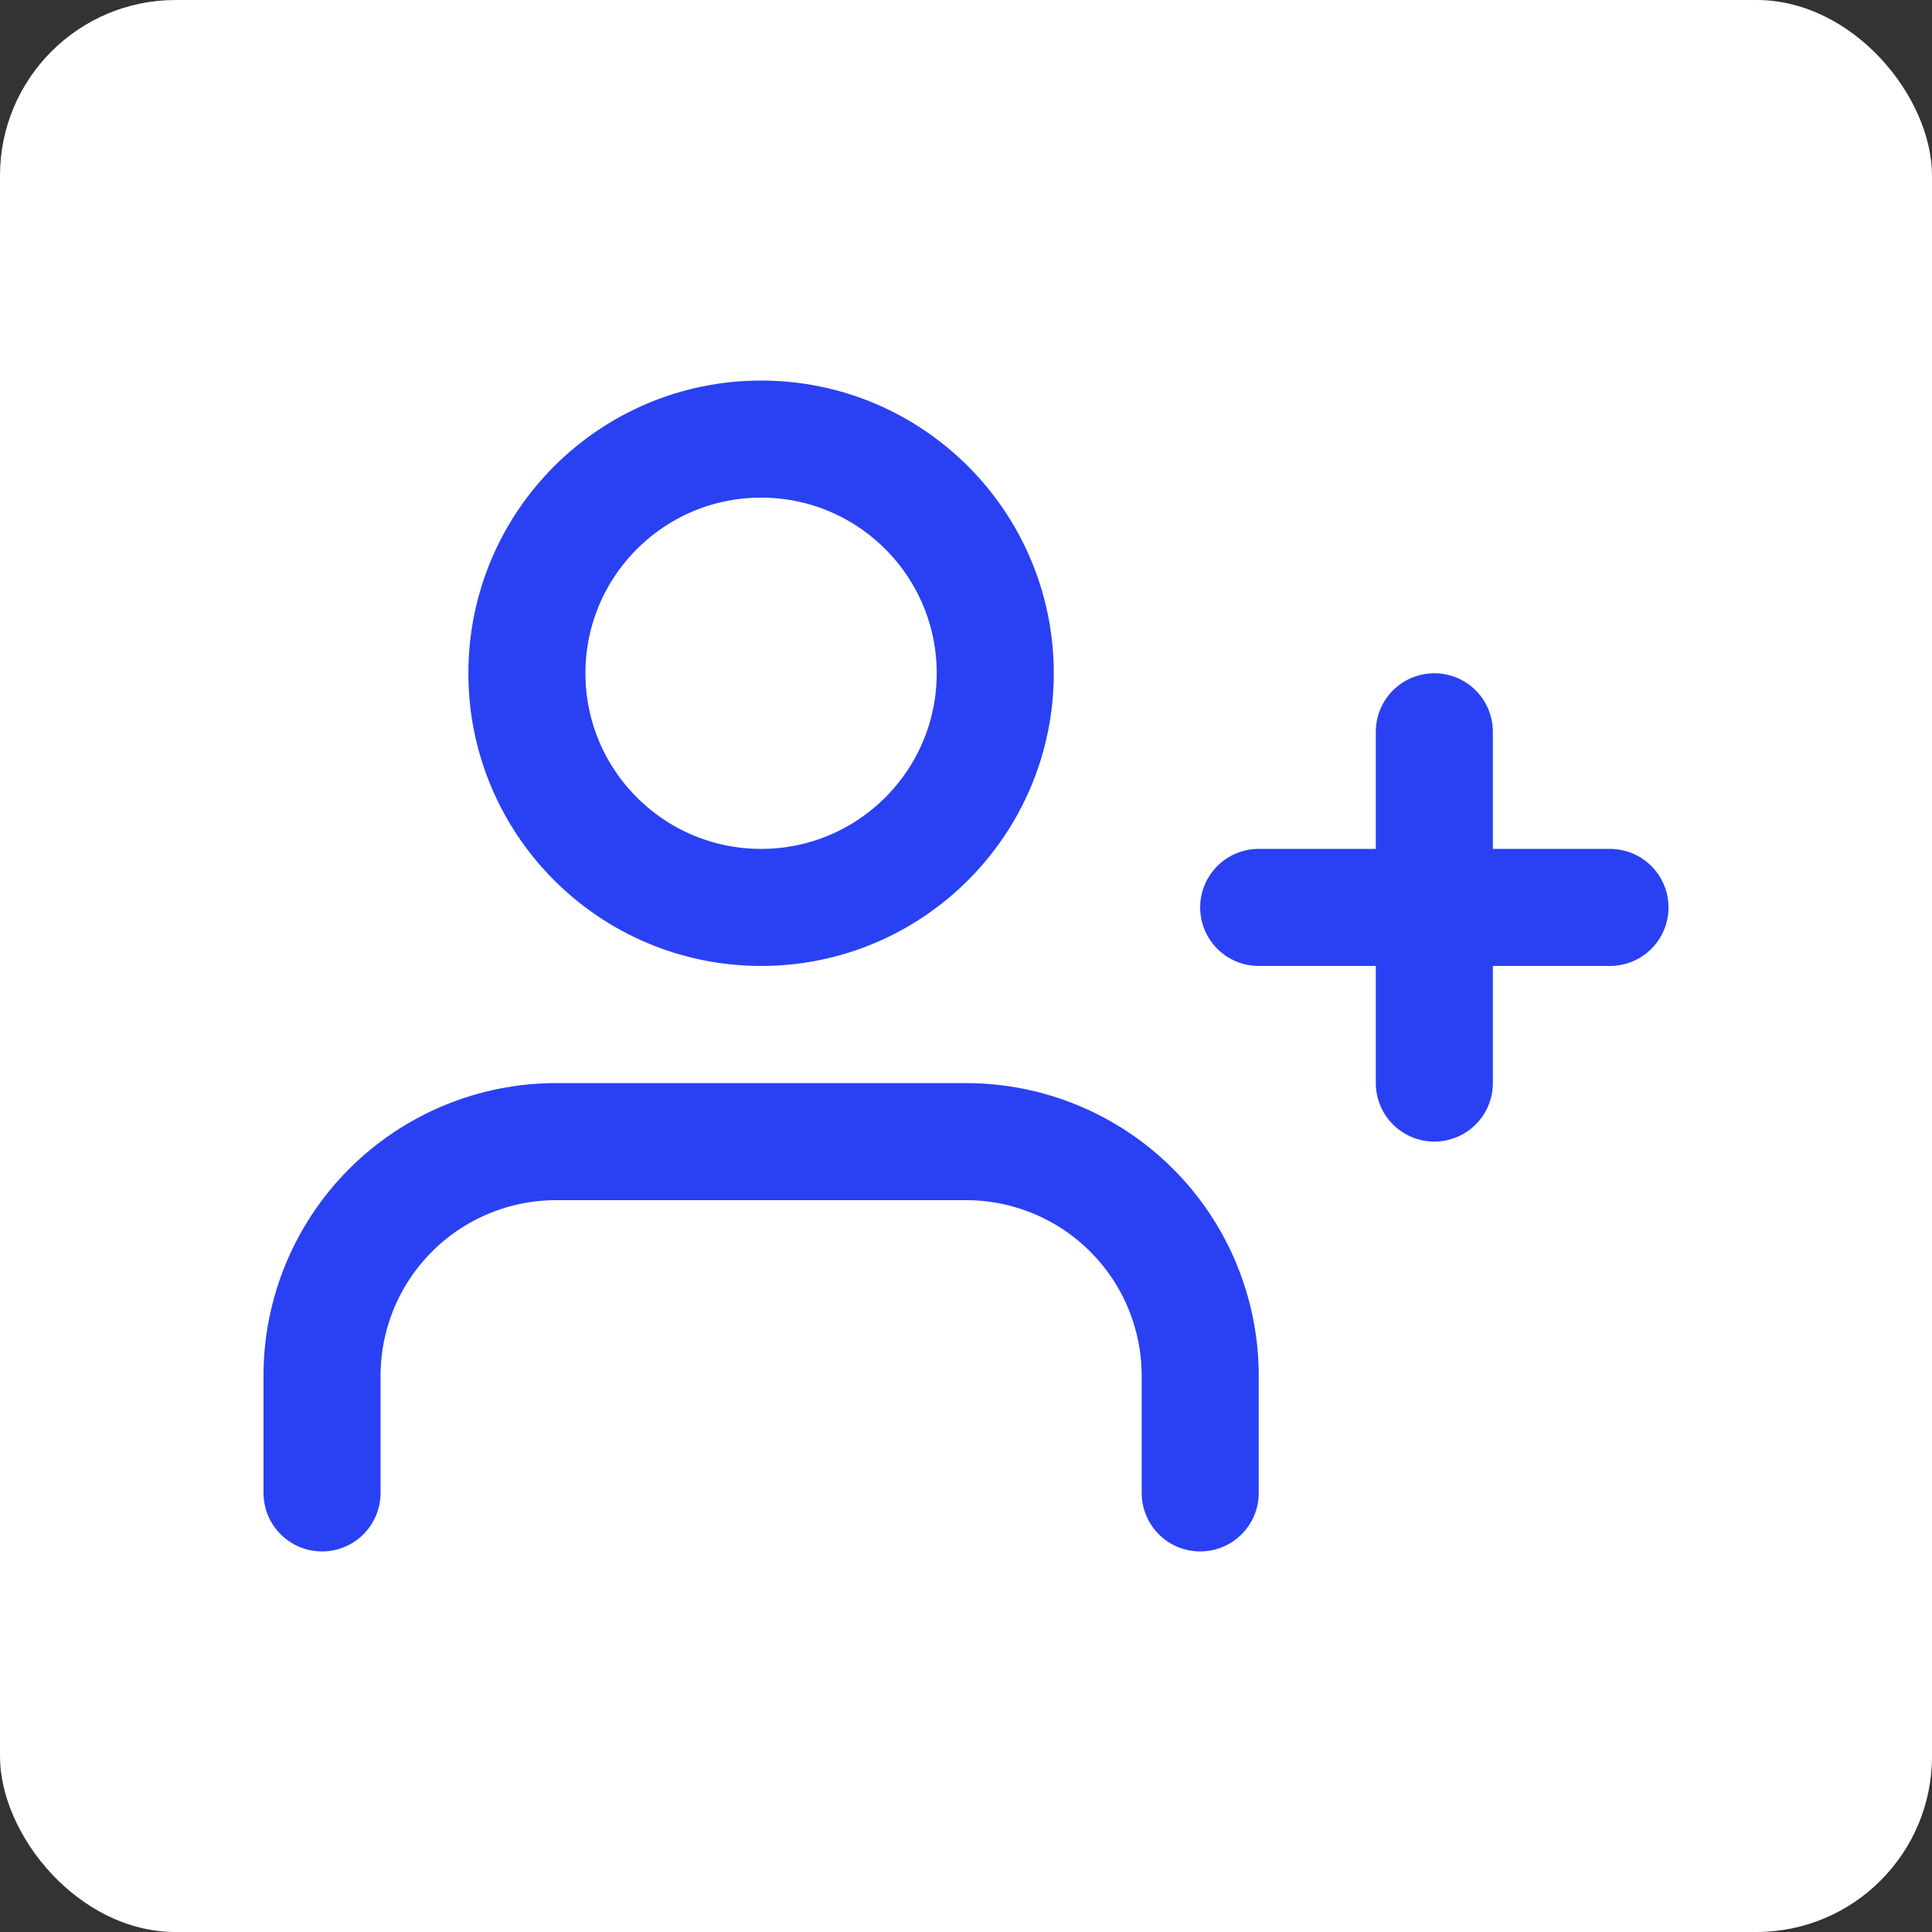
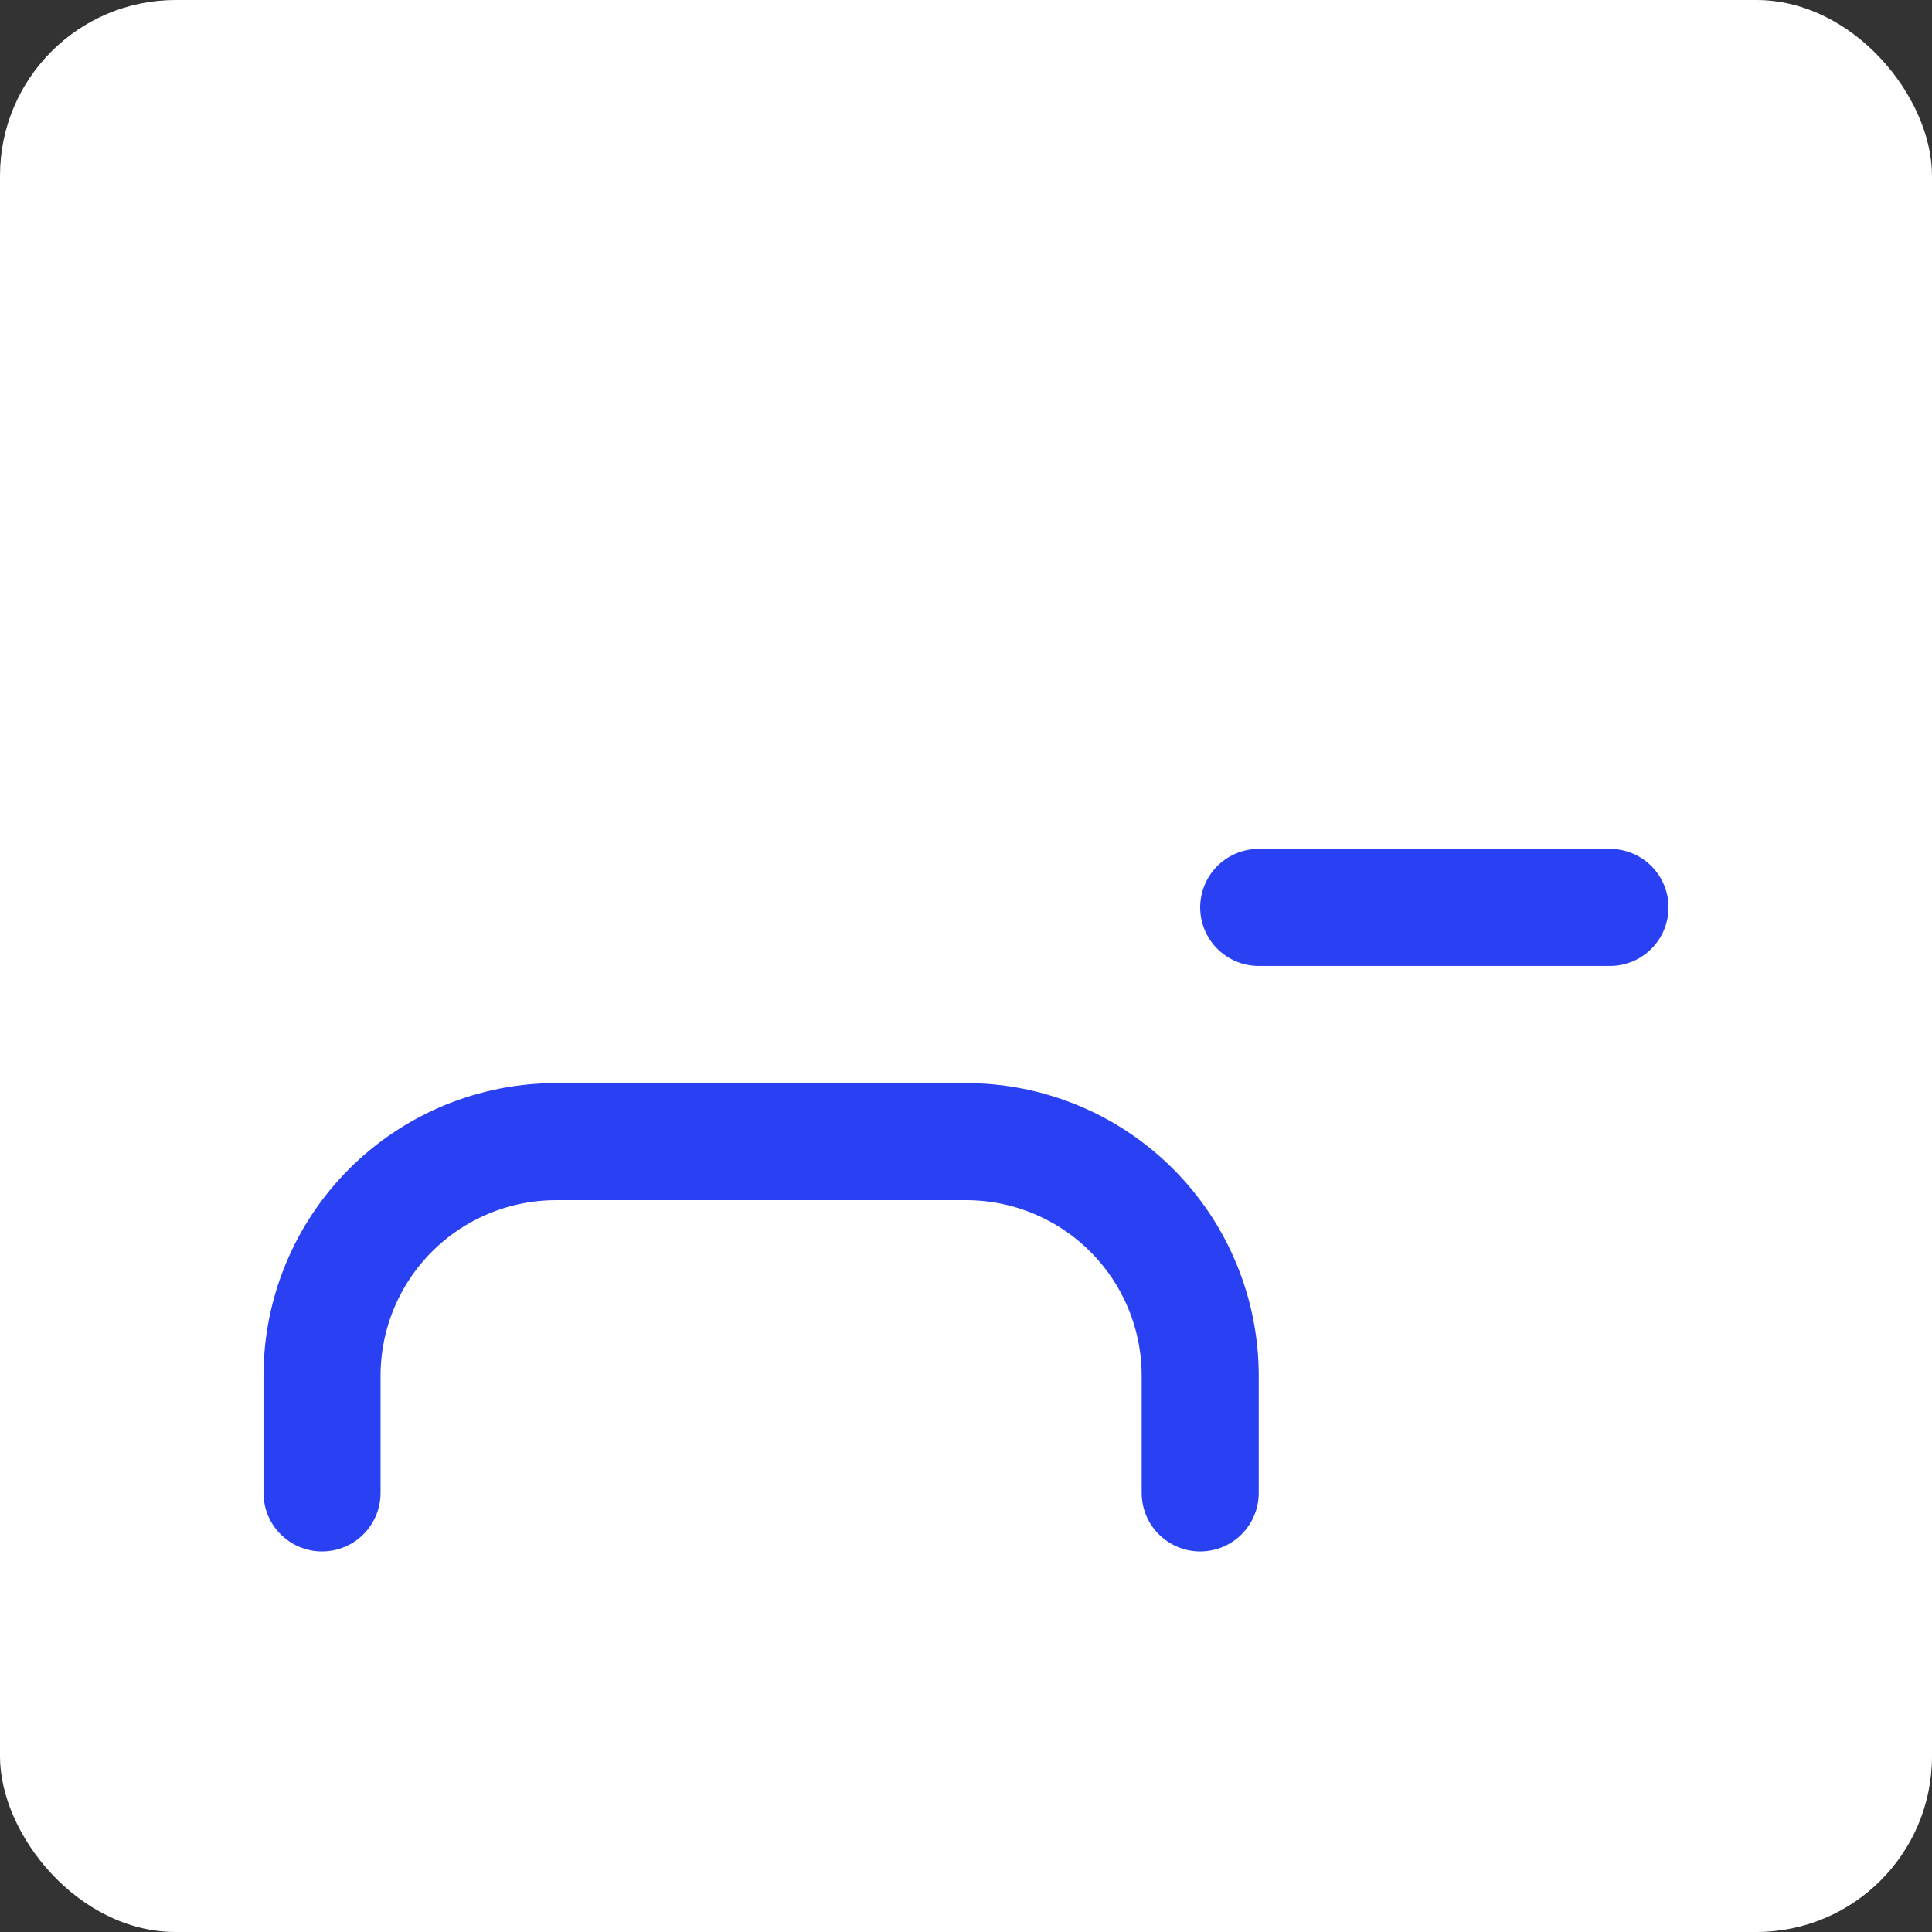
<svg xmlns="http://www.w3.org/2000/svg" width="22" height="22" viewBox="0 0 22 22" fill="none">
  <rect x="0" y="0" width="22" height="22" fill="#333333" stroke="none" />
  <rect width="22" height="22" rx="2" fill="white" />
  <path d="M13.667 17V15.667C13.667 14.959 13.386 14.281 12.886 13.781C12.386 13.281 11.707 13 11 13H6.333C5.626 13 4.948 13.281 4.448 13.781C3.948 14.281 3.667 14.959 3.667 15.667V17" stroke="#2941F3" stroke-width="1.333" stroke-linecap="round" stroke-linejoin="round" />
-   <path d="M8.667 10.333C10.139 10.333 11.333 9.139 11.333 7.667C11.333 6.194 10.139 5 8.667 5C7.194 5 6 6.194 6 7.667C6 9.139 7.194 10.333 8.667 10.333Z" stroke="#2941F3" stroke-width="1.333" stroke-linecap="round" stroke-linejoin="round" />
-   <path d="M16.333 8.333V12.333" stroke="#2941F3" stroke-width="1.333" stroke-linecap="round" stroke-linejoin="round" />
  <path d="M18.333 10.333H14.333" stroke="#2941F3" stroke-width="1.333" stroke-linecap="round" stroke-linejoin="round" />
</svg>